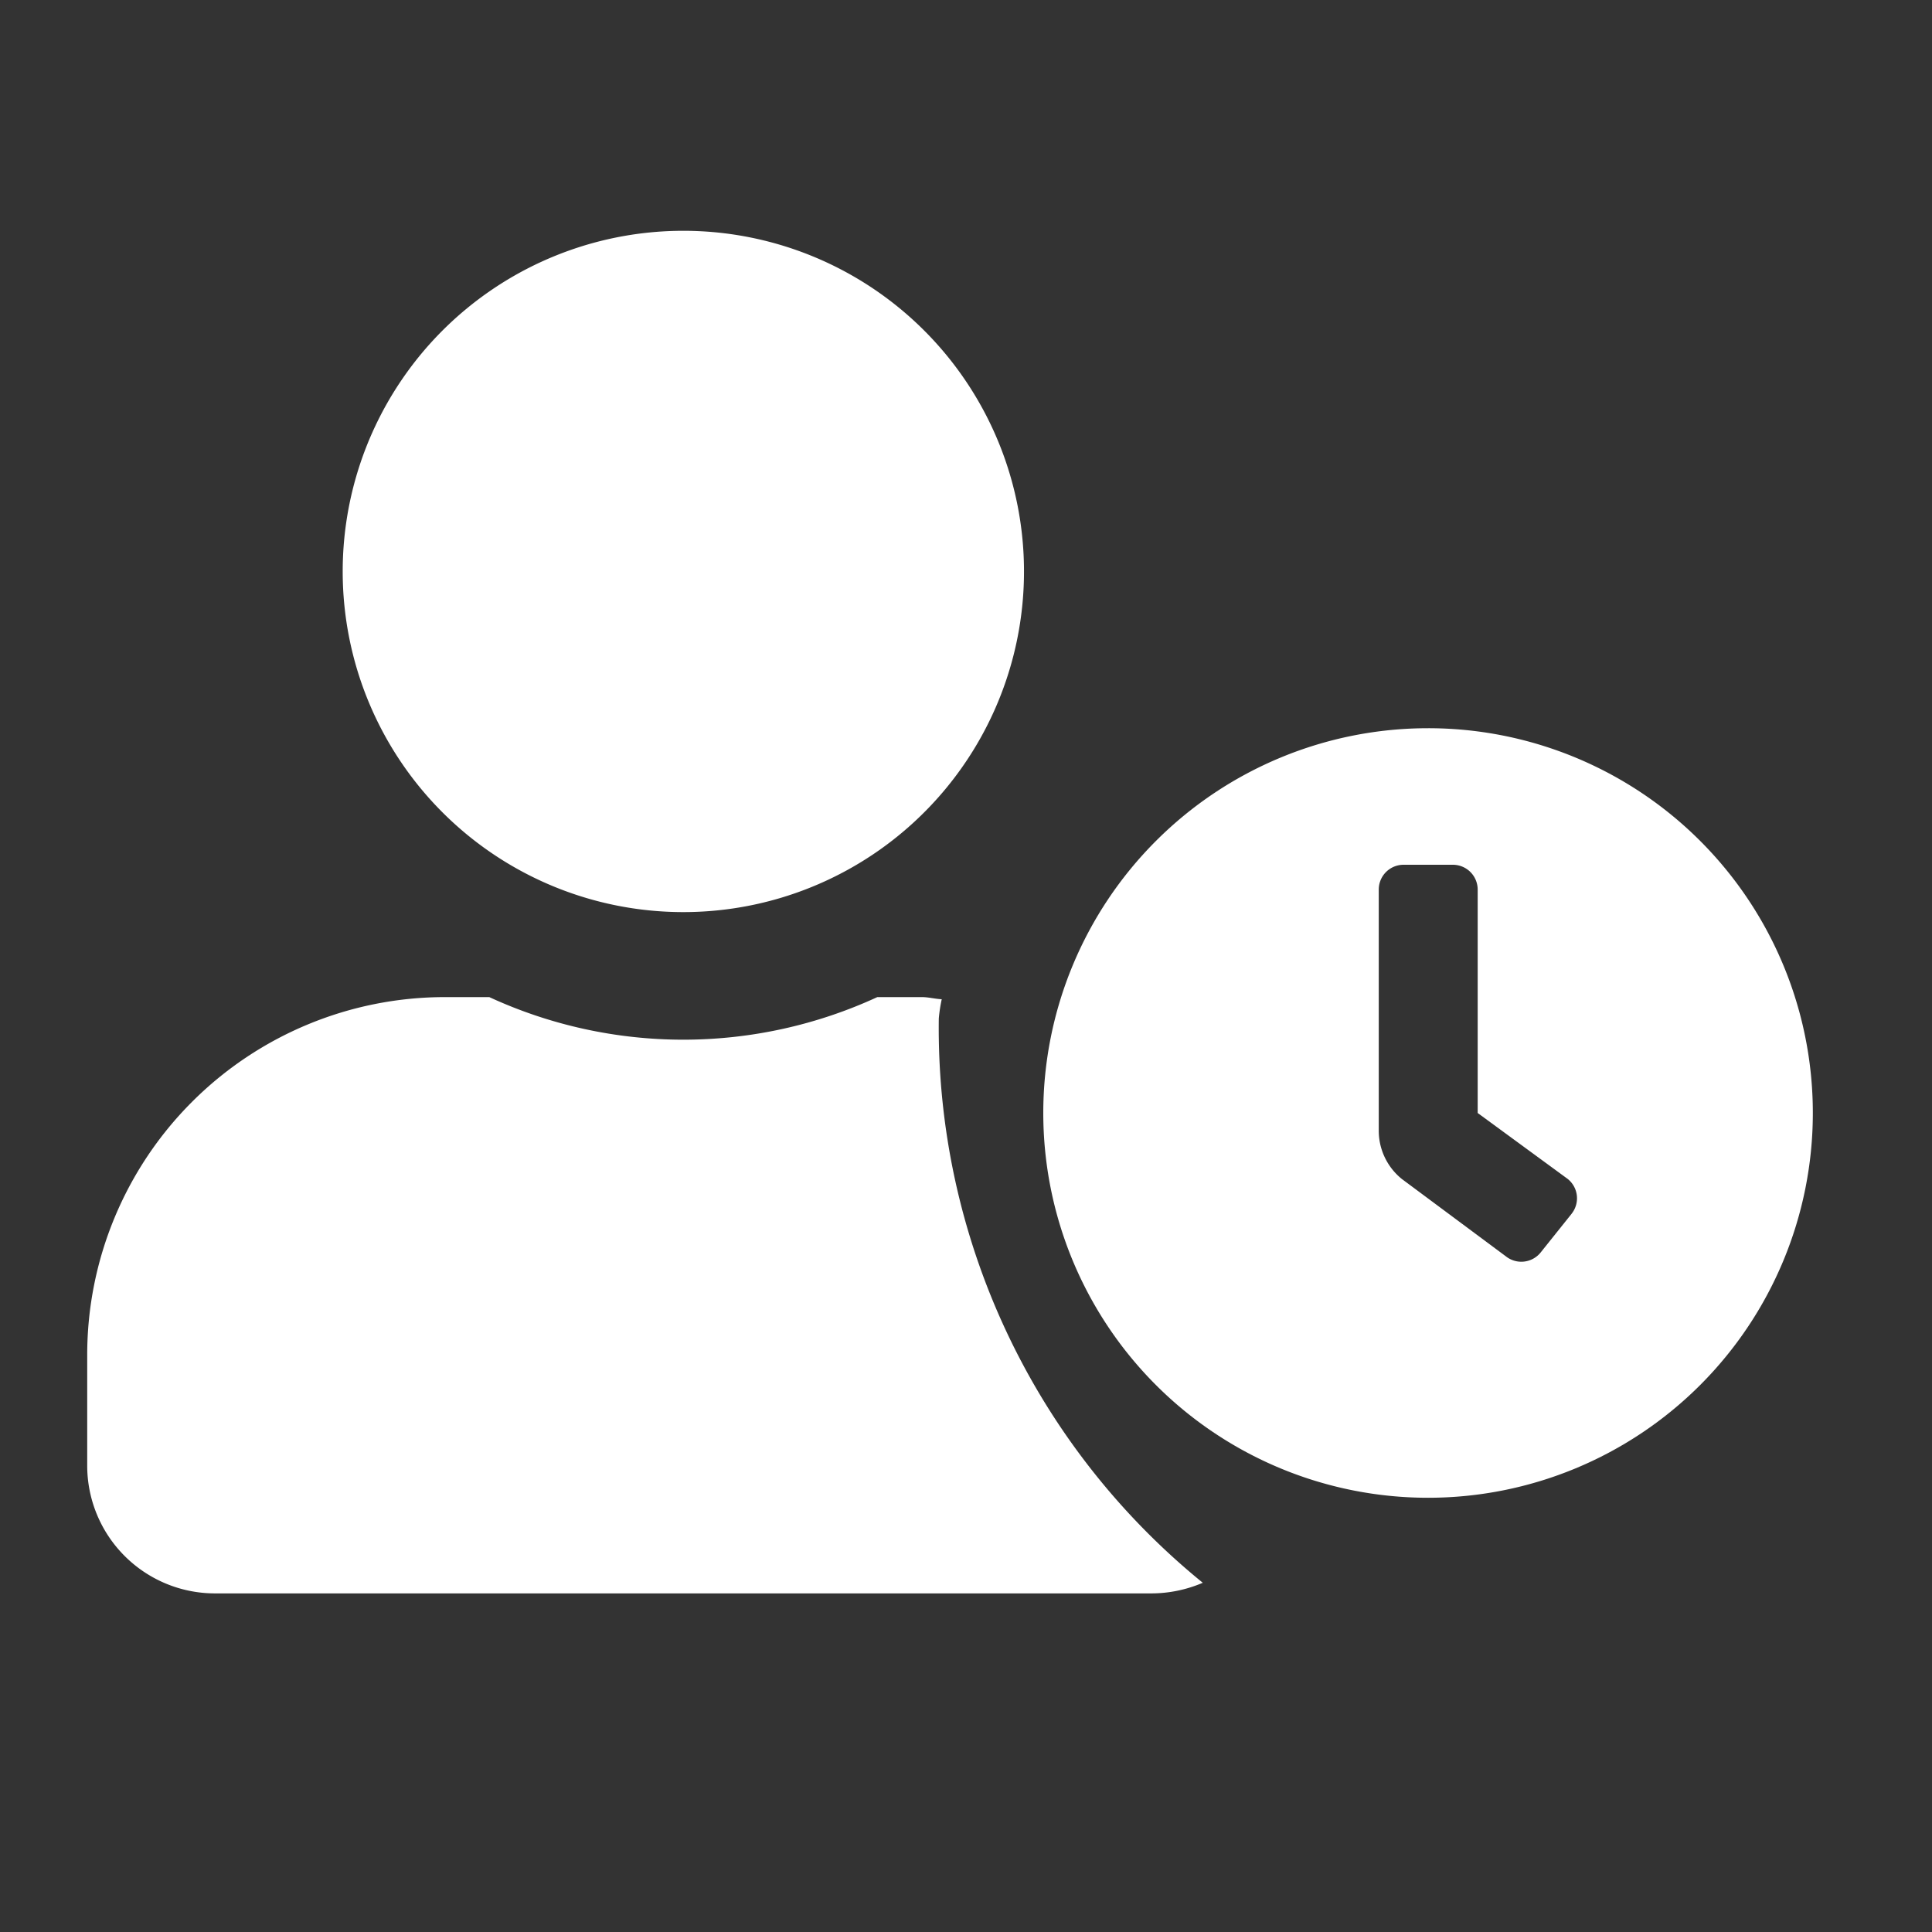
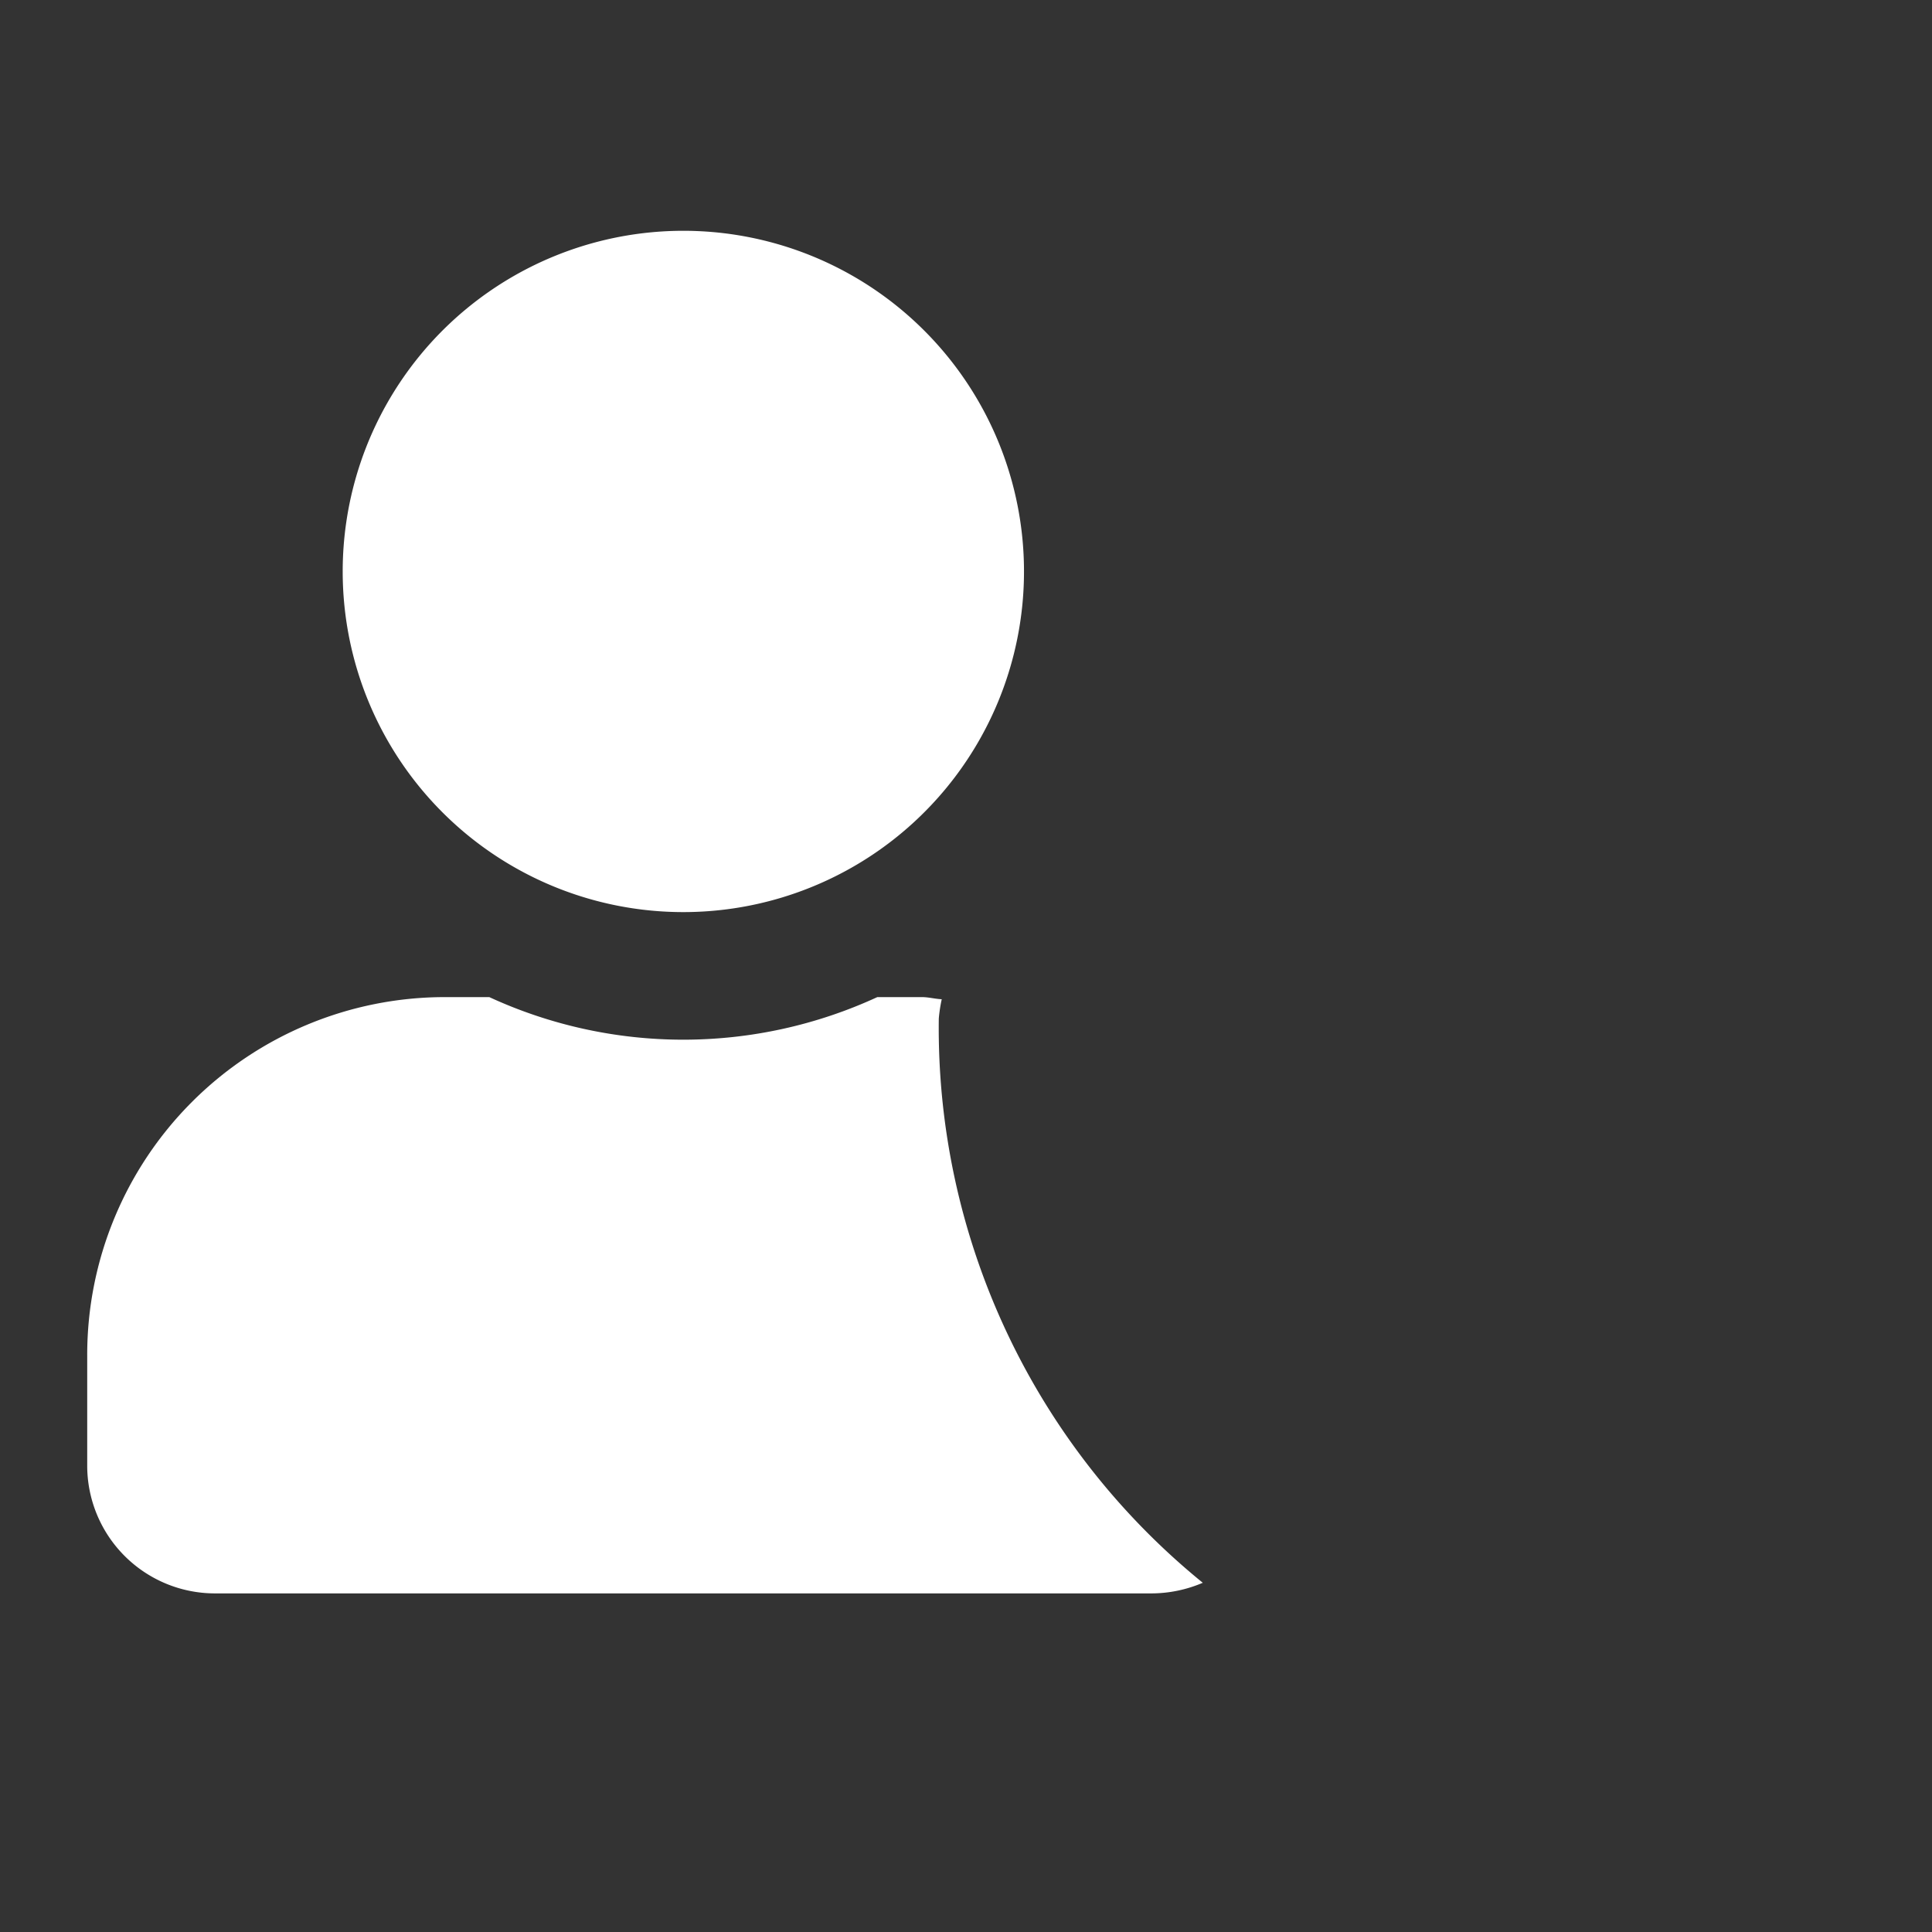
<svg xmlns="http://www.w3.org/2000/svg" width="50" height="50" viewBox="0 0 50 50">
  <rect x="0" y="0" width="50" height="50" fill="#333333" stroke="none" />
  <g id="Group_1412" data-name="Group 1412" transform="translate(-14506 6928)">
    <g id="Group_1411" data-name="Group 1411">
-       <path id="clock-solid" d="M17.958,8a9.958,9.958,0,1,0,9.958,9.958A9.956,9.956,0,0,0,17.958,8Zm3.714,12.568h0l-.8,1a.642.642,0,0,1-.9.1h0l-2.69-2a1.606,1.606,0,0,1-.6-1.254V12.176a.642.642,0,0,1,.642-.642H18.6a.642.642,0,0,1,.642.642v5.782l2.329,1.706A.642.642,0,0,1,21.671,20.568Z" transform="translate(14525 -6917.154)" fill="#fff" />
      <g id="Group_1410" data-name="Group 1410" transform="translate(-170 5)">
        <g id="Group_1407" data-name="Group 1407" transform="translate(0 66)">
          <rect id="Rectangle_1489" data-name="Rectangle 1489" width="50" height="50" transform="translate(14676 -6999)" fill="none" />
        </g>
        <g id="Group_1408" data-name="Group 1408">
          <g id="Group_1404" data-name="Group 1404" transform="translate(-65 73.974)">
            <g id="Group_1404-2" data-name="Group 1404" transform="translate(8916.343 -8793)">
              <path id="user-shield-solid" d="M15.427,17.631A8.816,8.816,0,1,0,6.612,8.816,8.815,8.815,0,0,0,15.427,17.631Zm6.612,2.755a3.911,3.911,0,0,1,.076-.5c-.172-.007-.337-.055-.517-.055h-1.15a11.989,11.989,0,0,1-10.042,0H9.256A9.259,9.259,0,0,0,0,29.092v2.865a3.307,3.307,0,0,0,3.306,3.306H27.549a3.39,3.39,0,0,0,1.322-.275A18.5,18.5,0,0,1,22.039,20.386Z" transform="translate(5826.914 1792)" fill="#fff" />
            </g>
          </g>
        </g>
      </g>
    </g>
  </g>
</svg>